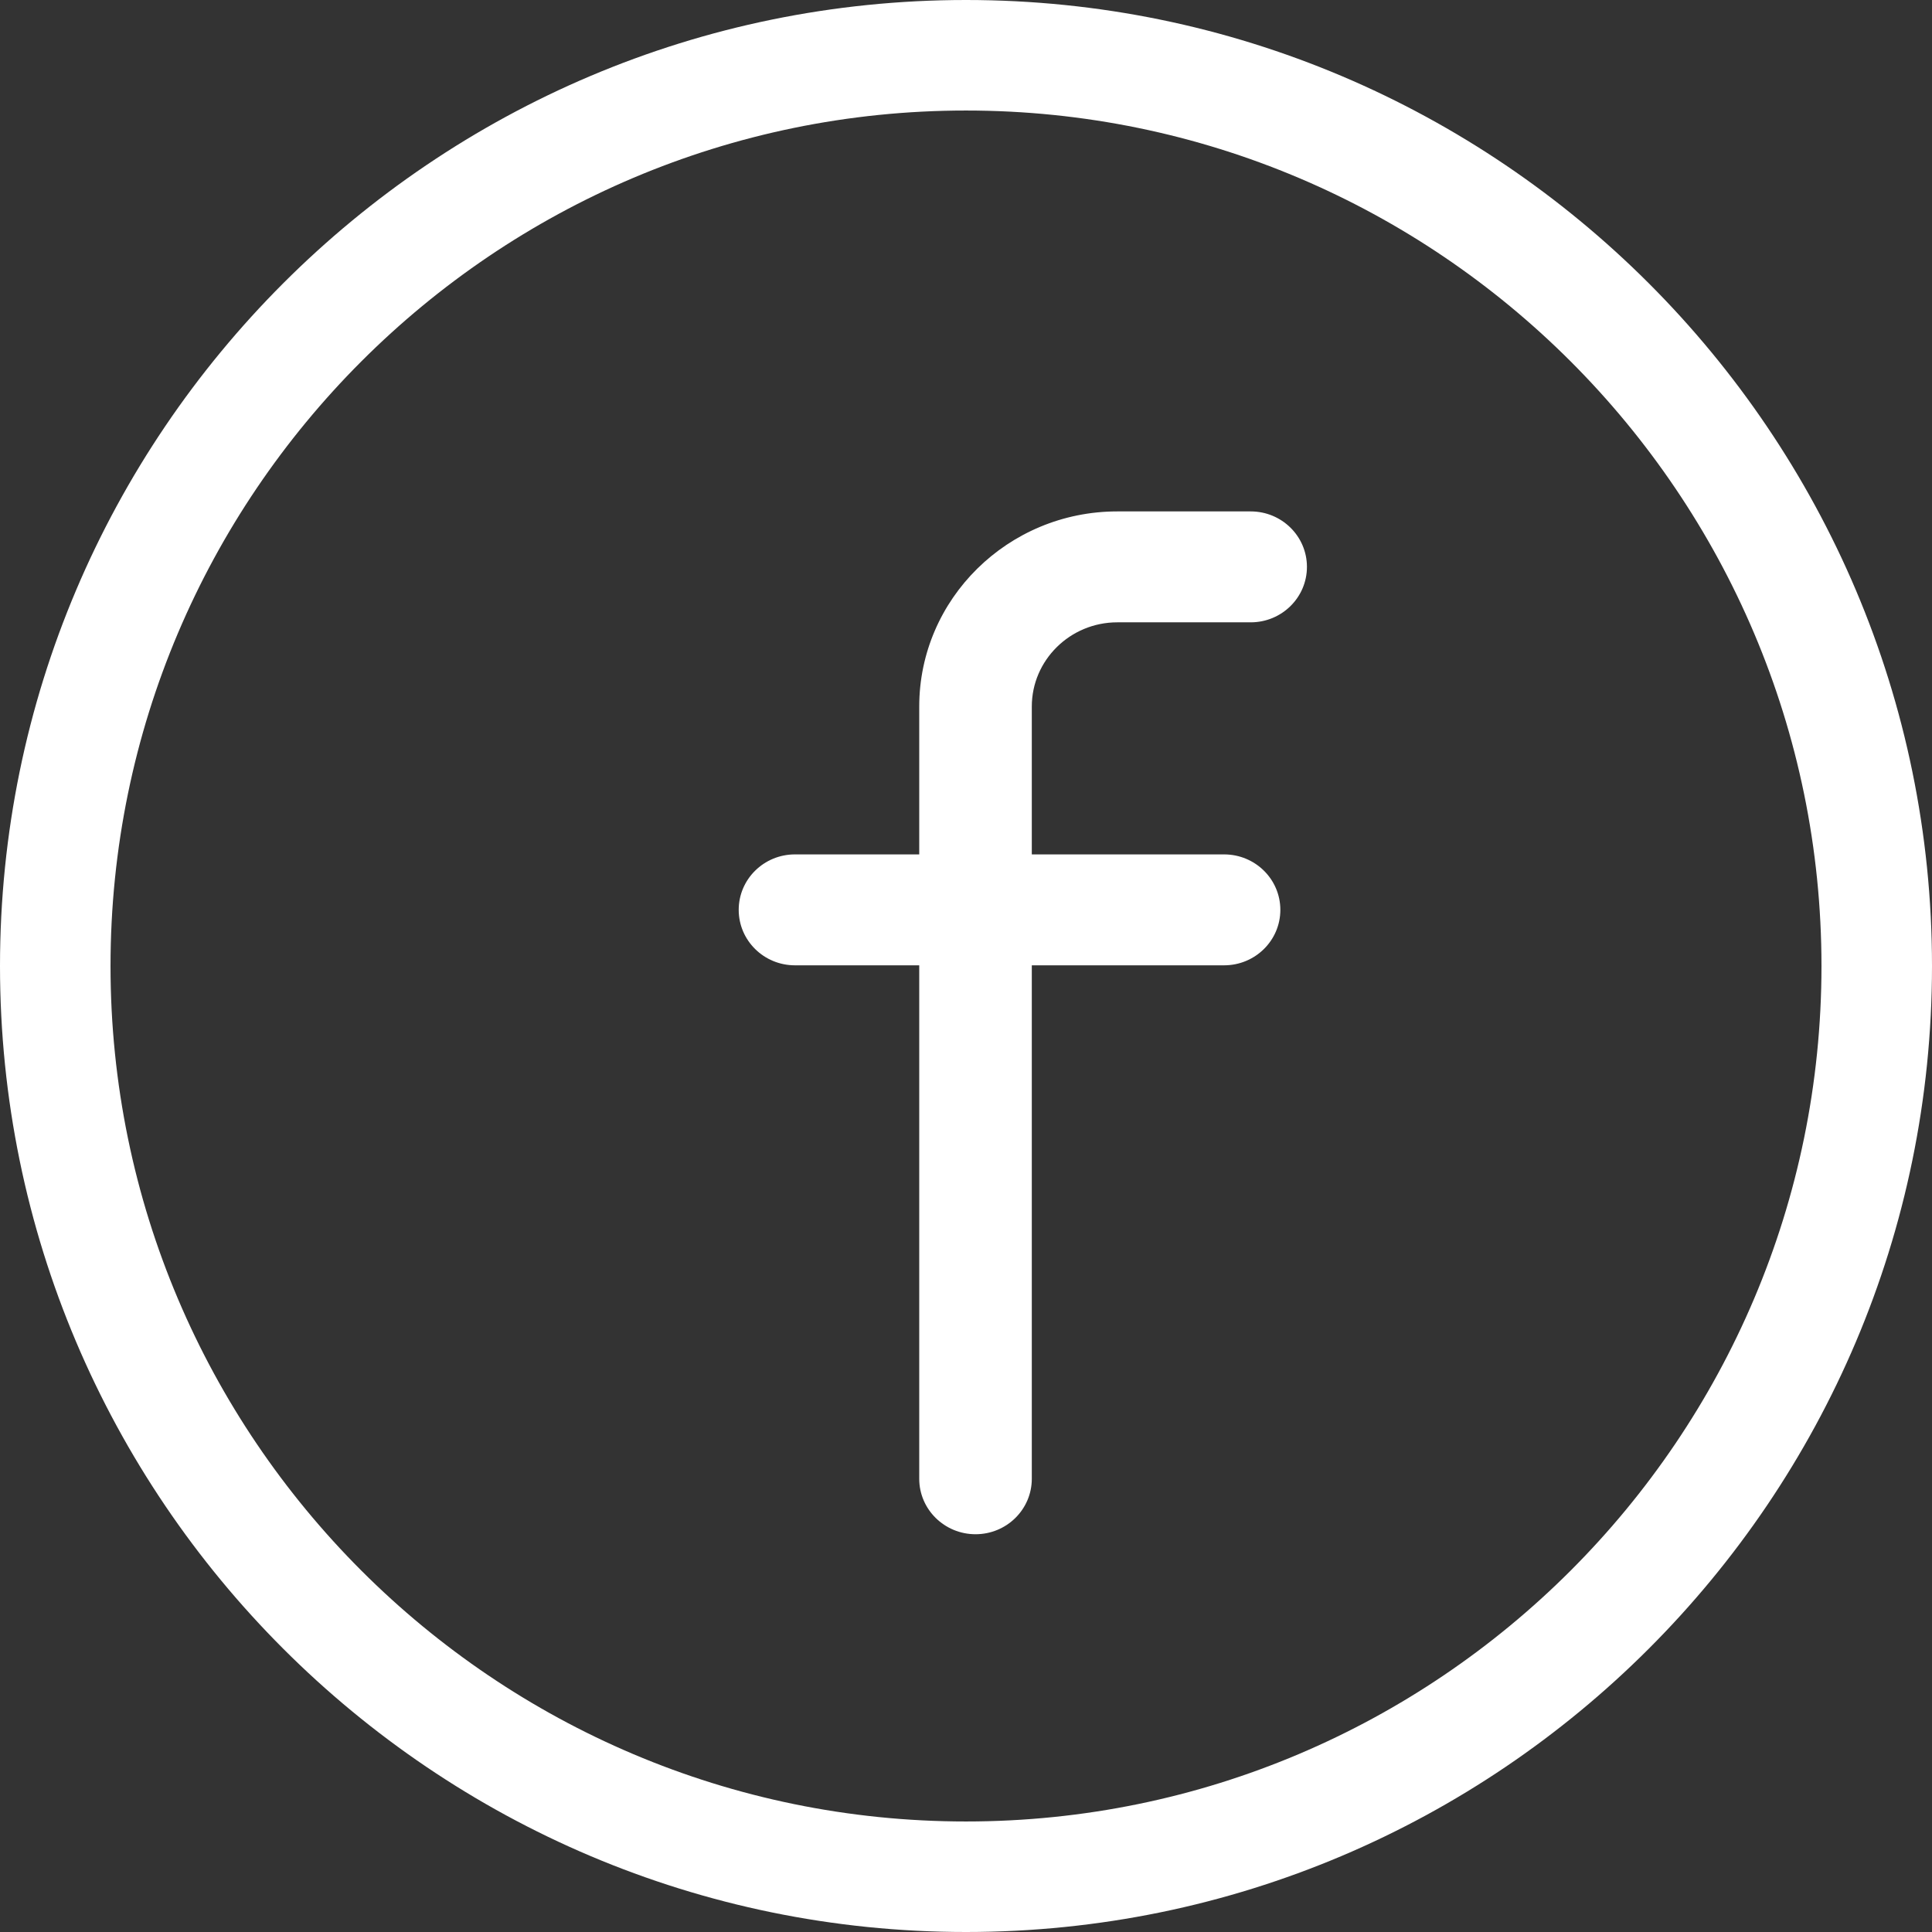
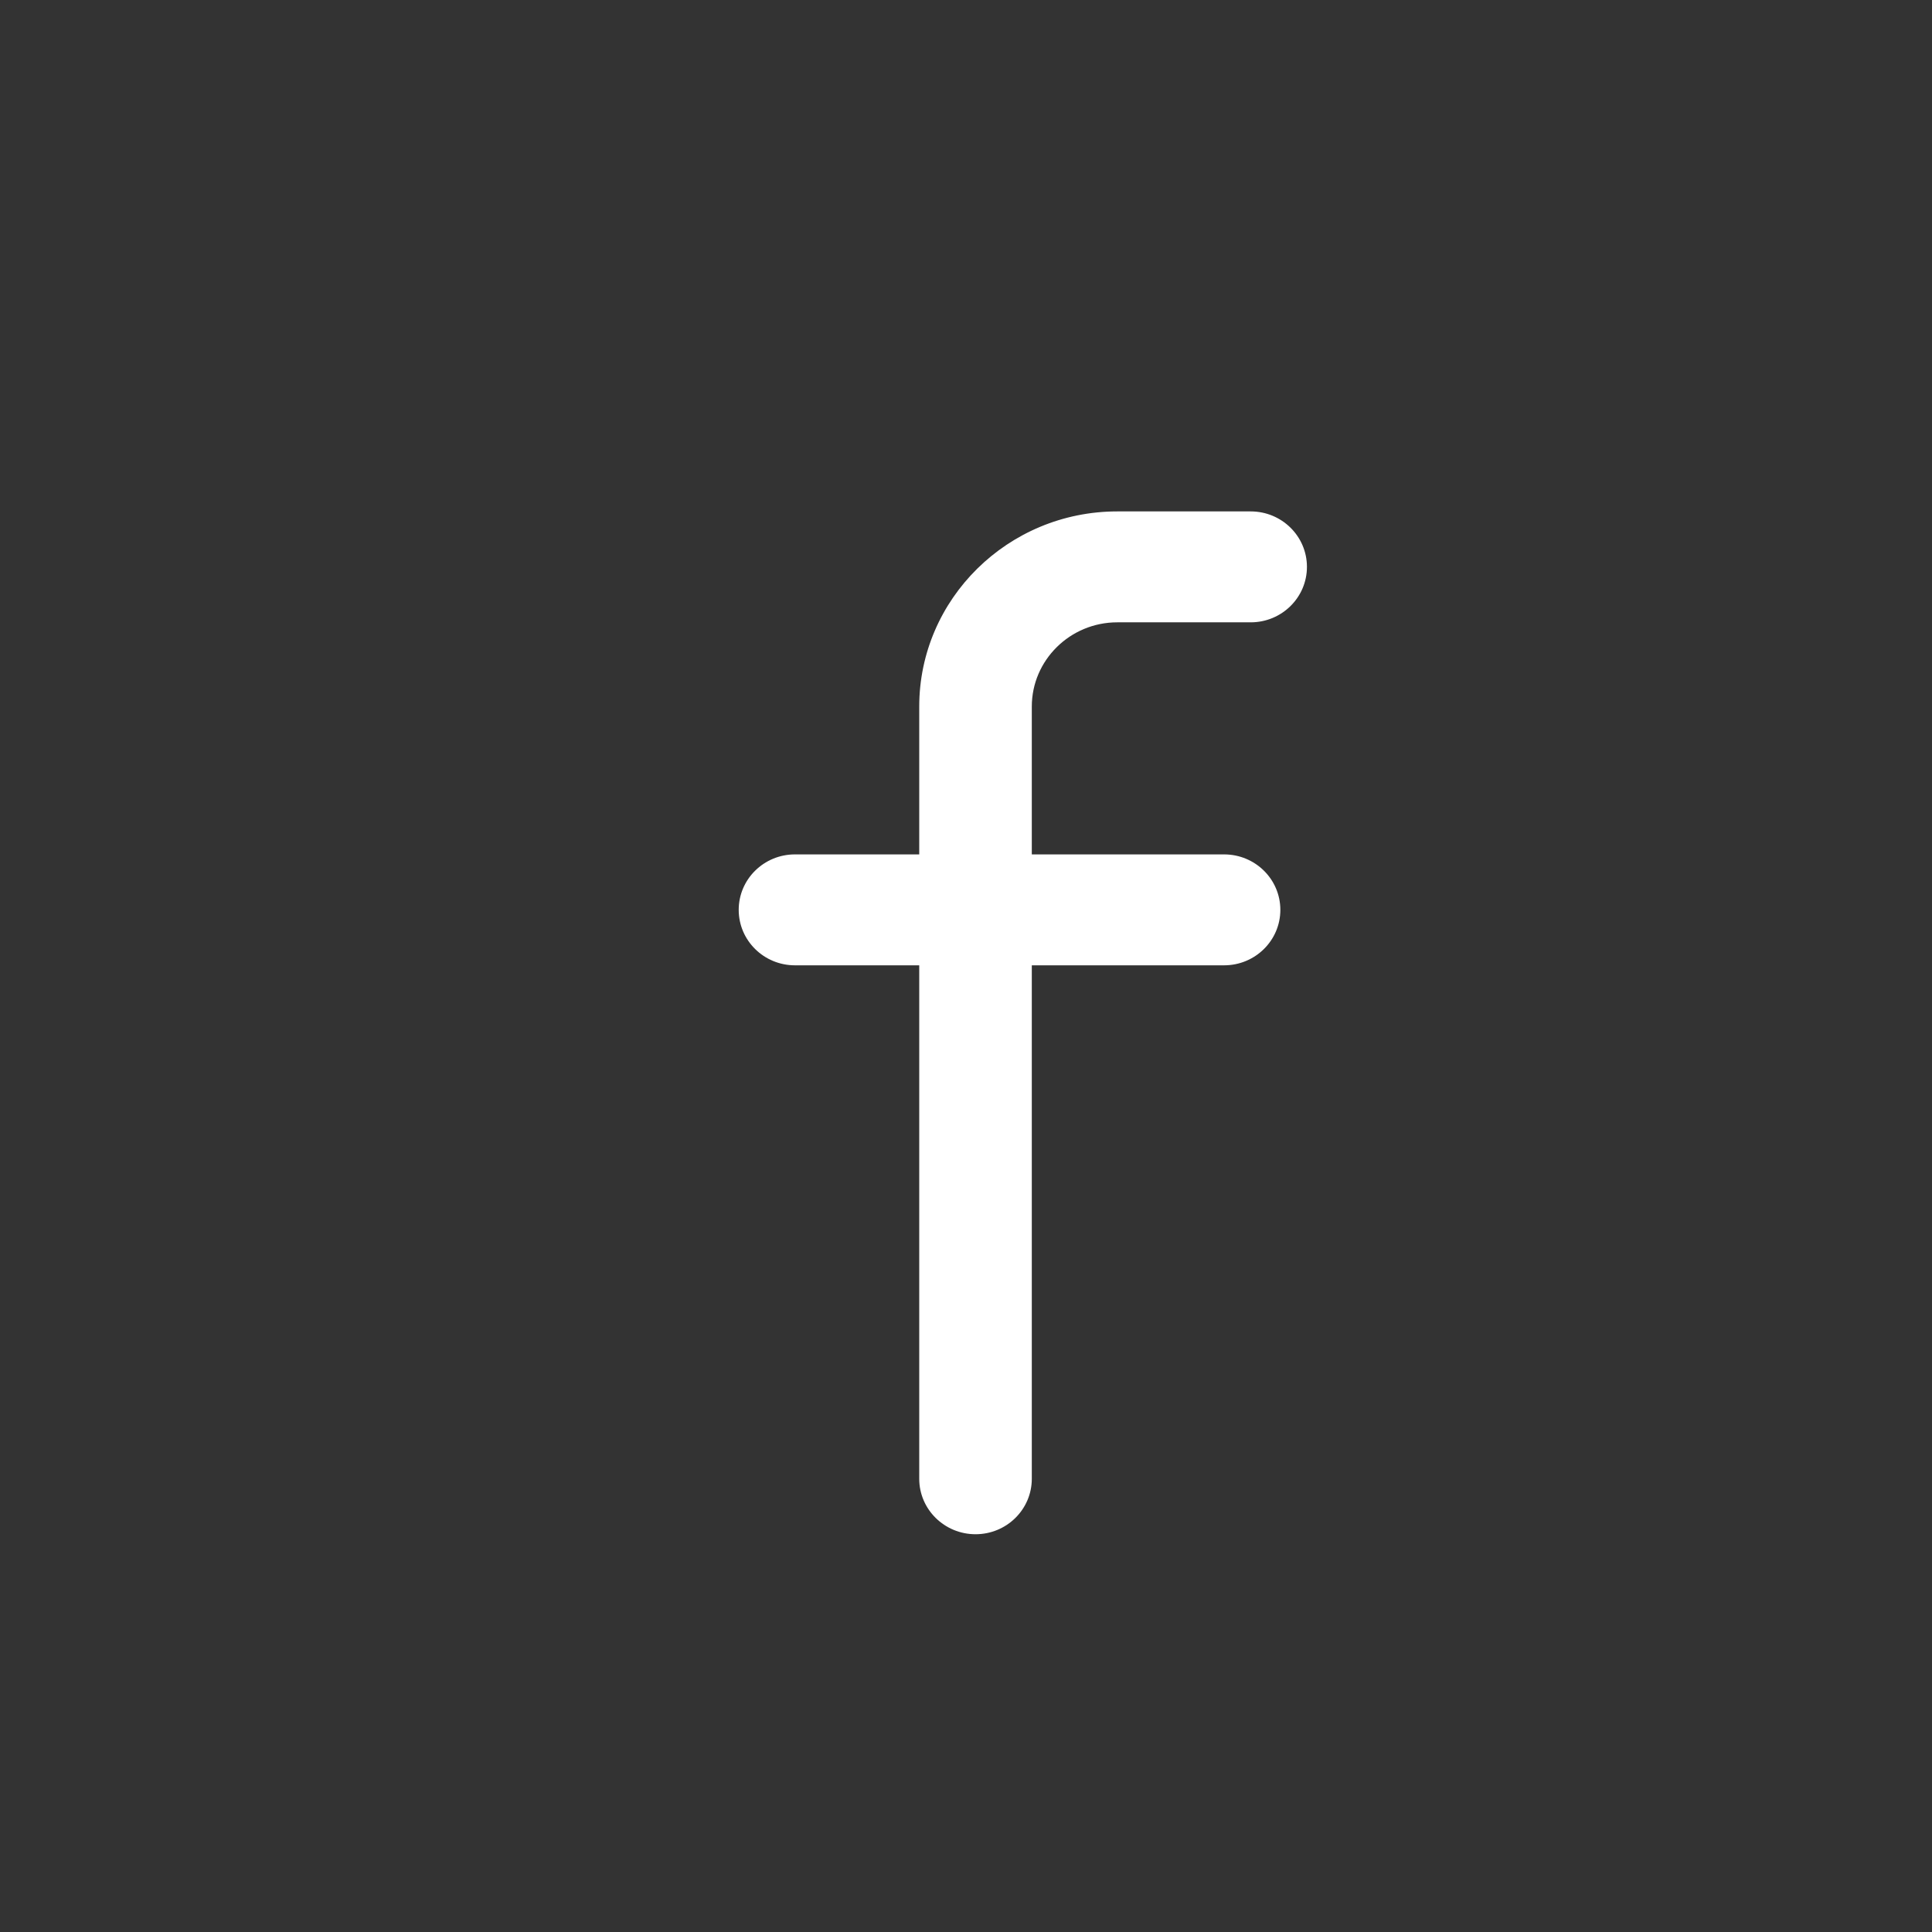
<svg xmlns="http://www.w3.org/2000/svg" width="34px" height="34px" viewBox="0 0 34 34" version="1.1">
  <rect x="0" y="0" width="34" height="34" fill="#333333" stroke="none" />
  <title>logotype</title>
  <desc>Created with Sketch.</desc>
  <g id="Symbols" stroke="none" stroke-width="1" fill="none" fill-rule="evenodd">
    <g id="footer-black" transform="translate(-1294, -82)">
      <g id="Group-8">
        <g id="FOOTER" fill="">
-           <path d="M489.731,275.301 C488.38,275.38 487.006,274.969 485.894,274.064 L485.894,274.064 L485.675,273.876 L472.908,262.445 L472.62,262.192 C466.326,256.792 457.031,256.817 450.766,262.252 L450.766,262.252 L450.479,262.507 L437.897,273.894 L437.701,274.065 C435.641,275.774 432.654,275.774 430.592,274.065 L430.592,274.065 L430.395,273.894 L417.816,262.507 L417.529,262.252 C411.264,256.819 401.969,256.794 395.673,262.192 L395.673,262.192 L395.385,262.445 L382.62,273.876 L382.401,274.064 C381.215,275.029 379.73,275.433 378.295,275.278 L378.295,275.278 L378.025,275.301 C376.675,275.38 375.301,274.969 374.189,274.064 L374.189,274.064 L373.97,273.876 L361.203,262.445 L360.915,262.192 C354.62,256.792 345.326,256.817 339.06,262.252 L339.06,262.252 L338.773,262.507 L326.192,273.894 L325.996,274.065 C323.935,275.774 320.949,275.774 318.887,274.065 L318.887,274.065 L318.69,273.894 L306.111,262.507 L305.824,262.252 C299.559,256.819 290.264,256.794 283.968,262.192 L283.968,262.192 L283.679,262.445 L270.914,273.876 L270.696,274.064 C269.509,275.029 268.025,275.433 266.59,275.278 L266.59,275.278 L266.32,275.301 C264.97,275.38 263.596,274.969 262.484,274.064 L262.484,274.064 L262.265,273.876 L249.498,262.445 L249.209,262.192 C242.915,256.792 233.621,256.817 227.355,262.252 L227.355,262.252 L227.068,262.507 L214.487,273.894 L214.29,274.065 C212.23,275.774 209.244,275.774 207.181,274.065 L207.181,274.065 L206.985,273.894 L194.406,262.507 L194.119,262.252 C187.853,256.819 178.559,256.794 172.263,262.192 L172.263,262.192 L171.974,262.445 L159.209,273.876 L158.99,274.064 C157.804,275.029 156.32,275.433 154.884,275.278 L154.884,275.278 L154.615,275.301 C153.264,275.38 151.89,274.969 150.778,274.064 L150.778,274.064 L150.56,273.876 L137.792,262.445 L137.504,262.192 C131.21,256.792 121.915,256.817 115.65,262.252 L115.65,262.252 L115.363,262.507 L102.782,273.894 L102.585,274.065 C100.525,275.774 97.538,275.774 95.476,274.065 L95.476,274.065 L95.28,273.894 L82.7,262.507 L82.413,262.252 C76.148,256.819 66.854,256.794 60.557,262.192 L60.557,262.192 L60.269,262.445 L47.504,273.876 L47.285,274.064 C46.099,275.029 44.615,275.433 43.179,275.278 L43.179,275.278 L42.909,275.301 C41.559,275.38 40.185,274.969 39.073,274.064 L39.073,274.064 L38.854,273.876 L26.087,262.445 L25.799,262.192 C19.505,256.792 10.21,256.817 3.945,262.252 L3.945,262.252 L3.658,262.507 L-1.02318154e-12,265.816 L-1.13686838e-13,6.82121026e-13 L1920,4.54747351e-13 L1920,263.159 L1919.203,262.445 L1918.914,262.192 C1912.62,256.792 1903.326,256.817 1897.06,262.252 L1897.06,262.252 L1896.773,262.507 L1884.192,273.894 L1883.995,274.065 C1881.935,275.774 1878.949,275.774 1876.886,274.065 L1876.886,274.065 L1876.69,273.894 L1864.111,262.507 L1863.824,262.252 C1857.558,256.819 1848.264,256.794 1841.967,262.192 L1841.967,262.192 L1841.679,262.445 L1828.914,273.876 L1828.695,274.064 C1827.509,275.029 1826.025,275.433 1824.589,275.278 L1824.589,275.278 L1824.32,275.301 C1822.969,275.38 1821.595,274.969 1820.483,274.064 L1820.483,274.064 L1820.265,273.876 L1807.497,262.445 L1807.209,262.192 C1800.915,256.792 1791.62,256.817 1785.355,262.252 L1785.355,262.252 L1785.068,262.507 L1772.487,273.894 L1772.29,274.065 C1770.23,275.774 1767.243,275.774 1765.181,274.065 L1765.181,274.065 L1764.985,273.894 L1752.405,262.507 L1752.118,262.252 C1745.853,256.819 1736.558,256.794 1730.262,262.192 L1730.262,262.192 L1729.974,262.445 L1717.209,273.876 L1716.99,274.064 C1715.804,275.029 1714.319,275.433 1712.884,275.278 L1712.884,275.278 L1712.614,275.301 C1711.264,275.38 1709.89,274.969 1708.778,274.064 L1708.778,274.064 L1708.559,273.876 L1695.792,262.445 L1695.504,262.192 C1689.21,256.792 1679.915,256.817 1673.65,262.252 L1673.65,262.252 L1673.363,262.507 L1660.781,273.894 L1660.585,274.065 C1658.525,275.774 1655.538,275.774 1653.476,274.065 L1653.476,274.065 L1653.279,273.894 L1640.7,262.507 L1640.413,262.252 C1634.148,256.819 1624.853,256.794 1618.557,262.192 L1618.557,262.192 L1618.268,262.445 L1605.504,273.876 L1605.285,274.064 C1604.099,275.029 1602.614,275.433 1601.179,275.278 L1601.179,275.278 L1600.909,275.301 C1599.559,275.38 1598.185,274.969 1597.073,274.064 L1597.073,274.064 L1596.854,273.876 L1584.087,262.445 L1583.798,262.192 C1577.504,256.792 1568.21,256.817 1561.944,262.252 L1561.944,262.252 L1561.657,262.507 L1549.076,273.894 L1548.88,274.065 C1546.819,275.774 1543.833,275.774 1541.771,274.065 L1541.771,274.065 L1541.574,273.894 L1528.995,262.507 L1528.708,262.252 C1522.443,256.819 1513.148,256.794 1506.852,262.192 L1506.852,262.192 L1506.563,262.445 L1493.798,273.876 L1493.579,274.064 C1492.393,275.029 1490.909,275.433 1489.474,275.278 L1489.474,275.278 L1489.204,275.301 C1487.854,275.38 1486.48,274.969 1485.368,274.064 L1485.368,274.064 L1485.149,273.876 L1472.382,262.445 L1472.093,262.192 C1465.799,256.792 1456.504,256.817 1450.239,262.252 L1450.239,262.252 L1449.952,262.507 L1437.371,273.894 L1437.174,274.065 C1435.114,275.774 1432.128,275.774 1430.065,274.065 L1430.065,274.065 L1429.869,273.894 L1417.29,262.507 L1417.003,262.252 C1410.737,256.819 1401.443,256.794 1395.146,262.192 L1395.146,262.192 L1394.858,262.445 L1382.093,273.876 L1381.874,274.064 C1380.972,274.798 1379.897,275.207 1378.802,275.293 C1377.708,275.207 1376.633,274.798 1375.731,274.064 L1375.731,274.064 L1375.512,273.876 L1362.745,262.445 L1362.457,262.192 C1356.162,256.792 1346.868,256.817 1340.602,262.252 L1340.602,262.252 L1340.315,262.507 L1327.734,273.894 L1327.538,274.065 C1325.477,275.774 1322.491,275.774 1320.429,274.065 L1320.429,274.065 L1320.232,273.894 L1307.653,262.507 L1307.366,262.252 C1301.101,256.819 1291.806,256.794 1285.51,262.192 L1285.51,262.192 L1285.221,262.445 L1272.456,273.876 L1272.237,274.064 C1271.29,274.835 1270.152,275.248 1269,275.304 C1267.849,275.248 1266.711,274.835 1265.763,274.064 L1265.763,274.064 L1265.544,273.876 L1252.777,262.445 L1252.488,262.192 C1246.194,256.792 1236.9,256.817 1230.634,262.252 L1230.634,262.252 L1230.347,262.507 L1217.766,273.894 L1217.569,274.065 C1215.509,275.774 1212.523,275.774 1210.461,274.065 L1210.461,274.065 L1210.264,273.894 L1197.685,262.507 L1197.398,262.252 C1191.132,256.819 1181.838,256.794 1175.542,262.192 L1175.542,262.192 L1175.253,262.445 L1162.488,273.876 L1162.269,274.064 C1161.083,275.029 1159.599,275.433 1158.163,275.278 L1158.163,275.278 L1157.894,275.301 C1156.544,275.38 1155.169,274.969 1154.057,274.064 L1154.057,274.064 L1153.839,273.876 L1141.071,262.445 L1140.783,262.192 C1134.489,256.792 1125.194,256.817 1118.929,262.252 L1118.929,262.252 L1118.642,262.507 L1106.061,273.894 L1105.864,274.065 C1103.804,275.774 1100.817,275.774 1098.755,274.065 L1098.755,274.065 L1098.559,273.894 L1085.979,262.507 L1085.693,262.252 C1079.427,256.819 1070.133,256.794 1063.836,262.192 L1063.836,262.192 L1063.548,262.445 L1050.783,273.876 L1050.564,274.064 C1049.378,275.029 1047.894,275.433 1046.458,275.278 L1046.458,275.278 L1046.189,275.301 C1044.838,275.38 1043.464,274.969 1042.352,274.064 L1042.352,274.064 L1042.133,273.876 L1029.366,262.445 L1029.078,262.192 C1022.784,256.792 1013.489,256.817 1007.224,262.252 L1007.224,262.252 L1006.937,262.507 L994.355,273.894 L994.159,274.065 C992.099,275.774 989.112,275.774 987.05,274.065 L987.05,274.065 L986.853,273.894 L974.274,262.507 L973.987,262.252 C967.722,256.819 958.427,256.794 952.131,262.192 L952.131,262.192 L951.843,262.445 L939.078,273.876 L938.859,274.064 C937.673,275.029 936.188,275.433 934.753,275.278 L934.753,275.278 L934.483,275.301 C933.133,275.38 931.759,274.969 930.647,274.064 L930.647,274.064 L930.428,273.876 L917.661,262.445 L917.373,262.192 C911.078,256.792 901.784,256.817 895.518,262.252 L895.518,262.252 L895.231,262.507 L882.65,273.894 L882.454,274.065 C880.393,275.774 877.407,275.774 875.345,274.065 L875.345,274.065 L875.148,273.894 L862.569,262.507 L862.282,262.252 C856.017,256.819 846.722,256.794 840.426,262.192 L840.426,262.192 L840.137,262.445 L827.372,273.876 L827.153,274.064 C825.967,275.029 824.483,275.433 823.048,275.278 L823.048,275.278 L822.778,275.301 C821.428,275.38 820.054,274.969 818.942,274.064 L818.942,274.064 L818.723,273.876 L805.956,262.445 L805.667,262.192 C799.373,256.792 790.079,256.817 783.813,262.252 L783.813,262.252 L783.526,262.507 L770.945,273.894 L770.748,274.065 C768.688,275.774 765.702,275.774 763.639,274.065 L763.639,274.065 L763.443,273.894 L750.864,262.507 L750.577,262.252 C744.311,256.819 735.017,256.794 728.72,262.192 L728.72,262.192 L728.432,262.445 L715.667,273.876 L715.448,274.064 C714.262,275.029 712.778,275.433 711.342,275.278 L711.342,275.278 L711.073,275.301 C709.722,275.38 708.348,274.969 707.236,274.064 L707.236,274.064 L707.018,273.876 L694.25,262.445 L693.962,262.192 C687.668,256.792 678.373,256.817 672.108,262.252 L672.108,262.252 L671.821,262.507 L659.24,273.894 L659.043,274.065 C656.983,275.774 653.996,275.774 651.934,274.065 L651.934,274.065 L651.738,273.894 L639.158,262.507 L638.871,262.252 C632.606,256.819 623.311,256.794 617.015,262.192 L617.015,262.192 L616.727,262.445 L603.962,273.876 L603.743,274.064 C602.841,274.798 601.766,275.207 600.671,275.293 C599.577,275.207 598.502,274.798 597.6,274.064 L597.6,274.064 L597.381,273.876 L584.614,262.445 L584.325,262.192 C578.031,256.792 568.737,256.817 562.471,262.252 L562.471,262.252 L562.184,262.507 L549.603,273.894 L549.407,274.065 C547.346,275.774 544.36,275.774 542.298,274.065 L542.298,274.065 L542.101,273.894 L529.522,262.507 L529.235,262.252 C522.969,256.819 513.675,256.794 507.379,262.192 L507.379,262.192 L507.09,262.445 L494.325,273.876 L494.106,274.064 C492.92,275.029 491.436,275.433 490,275.278 L490,275.278 Z" id="Combined-Shape" transform="translate(960, 137.673) rotate(180) translate(-960, -137.673) " />
+           <path d="M489.731,275.301 C488.38,275.38 487.006,274.969 485.894,274.064 L485.894,274.064 L485.675,273.876 L472.908,262.445 L472.62,262.192 C466.326,256.792 457.031,256.817 450.766,262.252 L450.766,262.252 L450.479,262.507 L437.897,273.894 L437.701,274.065 C435.641,275.774 432.654,275.774 430.592,274.065 L430.592,274.065 L430.395,273.894 L417.816,262.507 L417.529,262.252 C411.264,256.819 401.969,256.794 395.673,262.192 L395.673,262.192 L395.385,262.445 L382.62,273.876 L382.401,274.064 C381.215,275.029 379.73,275.433 378.295,275.278 L378.295,275.278 L378.025,275.301 C376.675,275.38 375.301,274.969 374.189,274.064 L374.189,274.064 L373.97,273.876 L361.203,262.445 L360.915,262.192 C354.62,256.792 345.326,256.817 339.06,262.252 L339.06,262.252 L338.773,262.507 L326.192,273.894 L325.996,274.065 C323.935,275.774 320.949,275.774 318.887,274.065 L318.887,274.065 L318.69,273.894 L306.111,262.507 L305.824,262.252 C299.559,256.819 290.264,256.794 283.968,262.192 L283.968,262.192 L283.679,262.445 L270.914,273.876 L270.696,274.064 C269.509,275.029 268.025,275.433 266.59,275.278 L266.59,275.278 L266.32,275.301 C264.97,275.38 263.596,274.969 262.484,274.064 L262.484,274.064 L262.265,273.876 L249.498,262.445 L249.209,262.192 C242.915,256.792 233.621,256.817 227.355,262.252 L227.355,262.252 L227.068,262.507 L214.487,273.894 L214.29,274.065 C212.23,275.774 209.244,275.774 207.181,274.065 L207.181,274.065 L206.985,273.894 L194.406,262.507 L194.119,262.252 C187.853,256.819 178.559,256.794 172.263,262.192 L172.263,262.192 L171.974,262.445 L159.209,273.876 L158.99,274.064 C157.804,275.029 156.32,275.433 154.884,275.278 L154.884,275.278 L154.615,275.301 C153.264,275.38 151.89,274.969 150.778,274.064 L150.778,274.064 L150.56,273.876 L137.792,262.445 L137.504,262.192 C131.21,256.792 121.915,256.817 115.65,262.252 L115.65,262.252 L115.363,262.507 L102.782,273.894 L102.585,274.065 C100.525,275.774 97.538,275.774 95.476,274.065 L95.476,274.065 L95.28,273.894 L82.7,262.507 L82.413,262.252 C76.148,256.819 66.854,256.794 60.557,262.192 L60.557,262.192 L60.269,262.445 L47.504,273.876 L47.285,274.064 C46.099,275.029 44.615,275.433 43.179,275.278 L43.179,275.278 L42.909,275.301 C41.559,275.38 40.185,274.969 39.073,274.064 L39.073,274.064 L38.854,273.876 L26.087,262.445 L25.799,262.192 C19.505,256.792 10.21,256.817 3.945,262.252 L3.945,262.252 L3.658,262.507 L-1.02318154e-12,265.816 L-1.13686838e-13,6.82121026e-13 L1920,4.54747351e-13 L1920,263.159 L1919.203,262.445 L1918.914,262.192 C1912.62,256.792 1903.326,256.817 1897.06,262.252 L1897.06,262.252 L1896.773,262.507 L1884.192,273.894 L1883.995,274.065 C1881.935,275.774 1878.949,275.774 1876.886,274.065 L1876.886,274.065 L1876.69,273.894 L1864.111,262.507 L1863.824,262.252 C1857.558,256.819 1848.264,256.794 1841.967,262.192 L1841.967,262.192 L1841.679,262.445 L1828.914,273.876 L1828.695,274.064 C1827.509,275.029 1826.025,275.433 1824.589,275.278 L1824.589,275.278 L1824.32,275.301 C1822.969,275.38 1821.595,274.969 1820.483,274.064 L1820.483,274.064 L1820.265,273.876 L1807.497,262.445 L1807.209,262.192 C1800.915,256.792 1791.62,256.817 1785.355,262.252 L1785.355,262.252 L1785.068,262.507 L1772.487,273.894 L1772.29,274.065 C1770.23,275.774 1767.243,275.774 1765.181,274.065 L1765.181,274.065 L1764.985,273.894 L1752.405,262.507 L1752.118,262.252 C1745.853,256.819 1736.558,256.794 1730.262,262.192 L1730.262,262.192 L1729.974,262.445 L1717.209,273.876 L1716.99,274.064 C1715.804,275.029 1714.319,275.433 1712.884,275.278 L1712.884,275.278 L1712.614,275.301 C1711.264,275.38 1709.89,274.969 1708.778,274.064 L1708.778,274.064 L1708.559,273.876 L1695.792,262.445 L1695.504,262.192 C1689.21,256.792 1679.915,256.817 1673.65,262.252 L1673.65,262.252 L1673.363,262.507 L1660.781,273.894 L1660.585,274.065 C1658.525,275.774 1655.538,275.774 1653.476,274.065 L1653.476,274.065 L1653.279,273.894 L1640.7,262.507 L1640.413,262.252 C1634.148,256.819 1624.853,256.794 1618.557,262.192 L1618.557,262.192 L1618.268,262.445 L1605.504,273.876 L1605.285,274.064 C1604.099,275.029 1602.614,275.433 1601.179,275.278 L1601.179,275.278 L1600.909,275.301 C1599.559,275.38 1598.185,274.969 1597.073,274.064 L1597.073,274.064 L1596.854,273.876 L1584.087,262.445 L1583.798,262.192 C1577.504,256.792 1568.21,256.817 1561.944,262.252 L1561.944,262.252 L1561.657,262.507 L1549.076,273.894 L1548.88,274.065 C1546.819,275.774 1543.833,275.774 1541.771,274.065 L1541.771,274.065 L1541.574,273.894 L1528.995,262.507 L1528.708,262.252 C1522.443,256.819 1513.148,256.794 1506.852,262.192 L1506.852,262.192 L1506.563,262.445 L1493.798,273.876 L1493.579,274.064 C1492.393,275.029 1490.909,275.433 1489.474,275.278 L1489.474,275.278 L1489.204,275.301 C1487.854,275.38 1486.48,274.969 1485.368,274.064 L1485.368,274.064 L1485.149,273.876 L1472.382,262.445 L1472.093,262.192 C1465.799,256.792 1456.504,256.817 1450.239,262.252 L1450.239,262.252 L1449.952,262.507 L1437.371,273.894 L1437.174,274.065 C1435.114,275.774 1432.128,275.774 1430.065,274.065 L1430.065,274.065 L1429.869,273.894 L1417.29,262.507 L1417.003,262.252 C1410.737,256.819 1401.443,256.794 1395.146,262.192 L1395.146,262.192 L1394.858,262.445 L1382.093,273.876 L1381.874,274.064 C1380.972,274.798 1379.897,275.207 1378.802,275.293 C1377.708,275.207 1376.633,274.798 1375.731,274.064 L1375.731,274.064 L1375.512,273.876 L1362.745,262.445 L1362.457,262.192 C1356.162,256.792 1346.868,256.817 1340.602,262.252 L1340.602,262.252 L1340.315,262.507 L1327.734,273.894 L1327.538,274.065 C1325.477,275.774 1322.491,275.774 1320.429,274.065 L1320.429,274.065 L1320.232,273.894 L1307.653,262.507 L1307.366,262.252 C1301.101,256.819 1291.806,256.794 1285.51,262.192 L1285.51,262.192 L1285.221,262.445 L1272.456,273.876 L1272.237,274.064 C1271.29,274.835 1270.152,275.248 1269,275.304 C1267.849,275.248 1266.711,274.835 1265.763,274.064 L1265.763,274.064 L1265.544,273.876 L1252.777,262.445 L1252.488,262.192 C1246.194,256.792 1236.9,256.817 1230.634,262.252 L1230.634,262.252 L1230.347,262.507 L1217.766,273.894 L1217.569,274.065 C1215.509,275.774 1212.523,275.774 1210.461,274.065 L1210.461,274.065 L1210.264,273.894 L1197.685,262.507 L1197.398,262.252 C1191.132,256.819 1181.838,256.794 1175.542,262.192 L1175.542,262.192 L1175.253,262.445 L1162.488,273.876 L1162.269,274.064 C1161.083,275.029 1159.599,275.433 1158.163,275.278 L1158.163,275.278 L1157.894,275.301 C1156.544,275.38 1155.169,274.969 1154.057,274.064 L1154.057,274.064 L1153.839,273.876 L1141.071,262.445 L1140.783,262.192 C1134.489,256.792 1125.194,256.817 1118.929,262.252 L1118.929,262.252 L1118.642,262.507 L1106.061,273.894 L1105.864,274.065 C1103.804,275.774 1100.817,275.774 1098.755,274.065 L1098.755,274.065 L1098.559,273.894 L1085.979,262.507 L1085.693,262.252 C1079.427,256.819 1070.133,256.794 1063.836,262.192 L1063.836,262.192 L1063.548,262.445 L1050.783,273.876 L1050.564,274.064 C1049.378,275.029 1047.894,275.433 1046.458,275.278 L1046.458,275.278 L1046.189,275.301 C1044.838,275.38 1043.464,274.969 1042.352,274.064 L1042.352,274.064 L1042.133,273.876 L1029.366,262.445 L1029.078,262.192 C1022.784,256.792 1013.489,256.817 1007.224,262.252 L1007.224,262.252 L1006.937,262.507 L994.355,273.894 L994.159,274.065 C992.099,275.774 989.112,275.774 987.05,274.065 L987.05,274.065 L986.853,273.894 L974.274,262.507 L973.987,262.252 C967.722,256.819 958.427,256.794 952.131,262.192 L952.131,262.192 L951.843,262.445 L939.078,273.876 L938.859,274.064 C937.673,275.029 936.188,275.433 934.753,275.278 L934.753,275.278 L934.483,275.301 C933.133,275.38 931.759,274.969 930.647,274.064 L930.647,274.064 L930.428,273.876 L917.661,262.445 L917.373,262.192 C911.078,256.792 901.784,256.817 895.518,262.252 L895.518,262.252 L895.231,262.507 L882.65,273.894 L882.454,274.065 C880.393,275.774 877.407,275.774 875.345,274.065 L875.345,274.065 L875.148,273.894 L862.569,262.507 L862.282,262.252 C856.017,256.819 846.722,256.794 840.426,262.192 L840.426,262.192 L827.372,273.876 L827.153,274.064 C825.967,275.029 824.483,275.433 823.048,275.278 L823.048,275.278 L822.778,275.301 C821.428,275.38 820.054,274.969 818.942,274.064 L818.942,274.064 L818.723,273.876 L805.956,262.445 L805.667,262.192 C799.373,256.792 790.079,256.817 783.813,262.252 L783.813,262.252 L783.526,262.507 L770.945,273.894 L770.748,274.065 C768.688,275.774 765.702,275.774 763.639,274.065 L763.639,274.065 L763.443,273.894 L750.864,262.507 L750.577,262.252 C744.311,256.819 735.017,256.794 728.72,262.192 L728.72,262.192 L728.432,262.445 L715.667,273.876 L715.448,274.064 C714.262,275.029 712.778,275.433 711.342,275.278 L711.342,275.278 L711.073,275.301 C709.722,275.38 708.348,274.969 707.236,274.064 L707.236,274.064 L707.018,273.876 L694.25,262.445 L693.962,262.192 C687.668,256.792 678.373,256.817 672.108,262.252 L672.108,262.252 L671.821,262.507 L659.24,273.894 L659.043,274.065 C656.983,275.774 653.996,275.774 651.934,274.065 L651.934,274.065 L651.738,273.894 L639.158,262.507 L638.871,262.252 C632.606,256.819 623.311,256.794 617.015,262.192 L617.015,262.192 L616.727,262.445 L603.962,273.876 L603.743,274.064 C602.841,274.798 601.766,275.207 600.671,275.293 C599.577,275.207 598.502,274.798 597.6,274.064 L597.6,274.064 L597.381,273.876 L584.614,262.445 L584.325,262.192 C578.031,256.792 568.737,256.817 562.471,262.252 L562.471,262.252 L562.184,262.507 L549.603,273.894 L549.407,274.065 C547.346,275.774 544.36,275.774 542.298,274.065 L542.298,274.065 L542.101,273.894 L529.522,262.507 L529.235,262.252 C522.969,256.819 513.675,256.794 507.379,262.192 L507.379,262.192 L507.09,262.445 L494.325,273.876 L494.106,274.064 C492.92,275.029 491.436,275.433 490,275.278 L490,275.278 Z" id="Combined-Shape" transform="translate(960, 137.673) rotate(180) translate(-960, -137.673) " />
        </g>
        <g id="logotype" transform="translate(1294, 82)" fill="#FFFFFF" fill-rule="nonzero">
-           <path d="M17,0 C7.626,0 0,7.626 0,17 C0,26.374 7.626,34 17,34 C26.374,34 34,26.374 34,17 C34,7.626 26.374,0 17,0 Z M17,32.055 C8.699,32.055 1.945,25.301 1.945,17 C1.945,8.699 8.699,1.945 17,1.945 C25.301,1.945 32.055,8.699 32.055,17 C32.055,25.301 25.301,32.055 17,32.055 Z" id="Shape" />
          <path d="M22.01,9 L19.662,9 C17.741,9 16.177,10.54 16.177,12.434 L16.177,15.036 L13.99,15.036 C13.443,15.036 13,15.473 13,16.012 C13,16.551 13.443,16.988 13.99,16.988 L16.177,16.988 L16.177,26.024 C16.177,26.563 16.621,27 17.168,27 C17.715,27 18.158,26.563 18.158,26.024 L18.158,16.988 L21.542,16.988 C22.089,16.988 22.532,16.551 22.532,16.012 C22.532,15.473 22.089,15.036 21.542,15.036 L18.158,15.036 L18.158,12.434 C18.158,11.617 18.833,10.952 19.662,10.952 L22.01,10.952 C22.557,10.952 23,10.515 23,9.976 C23,9.437 22.557,9 22.01,9 Z" id="Path" />
        </g>
      </g>
    </g>
  </g>
</svg>